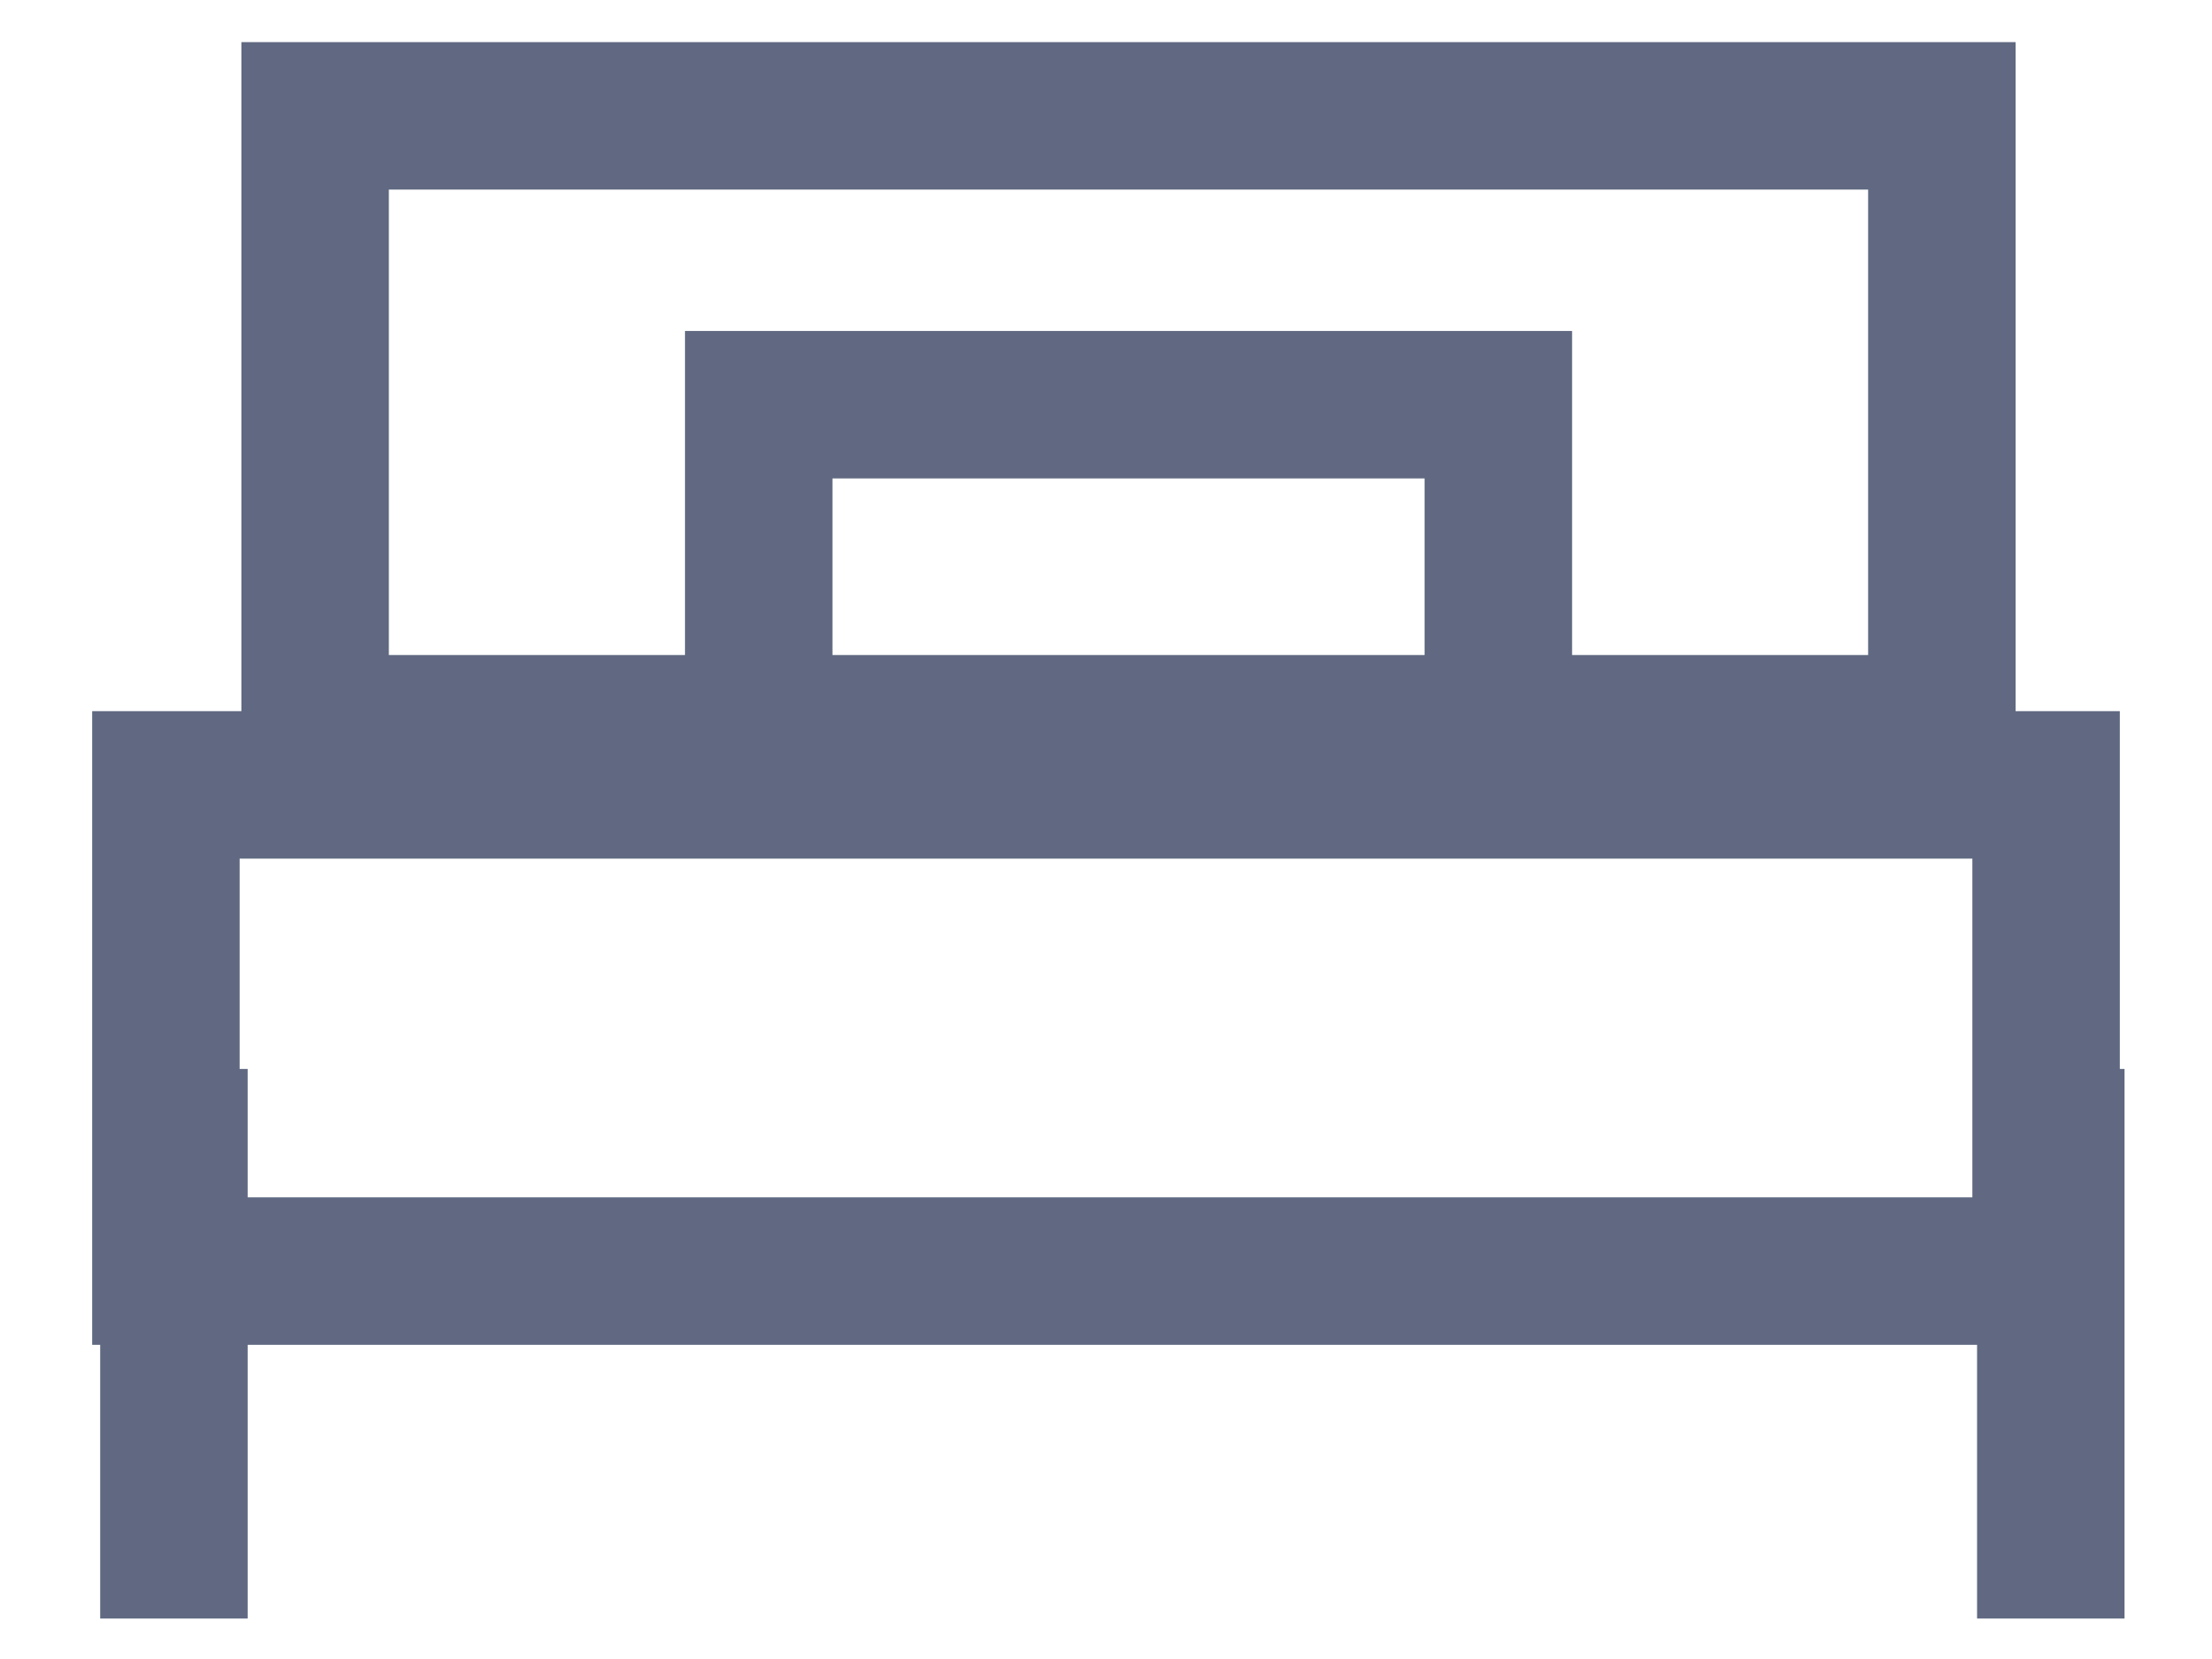
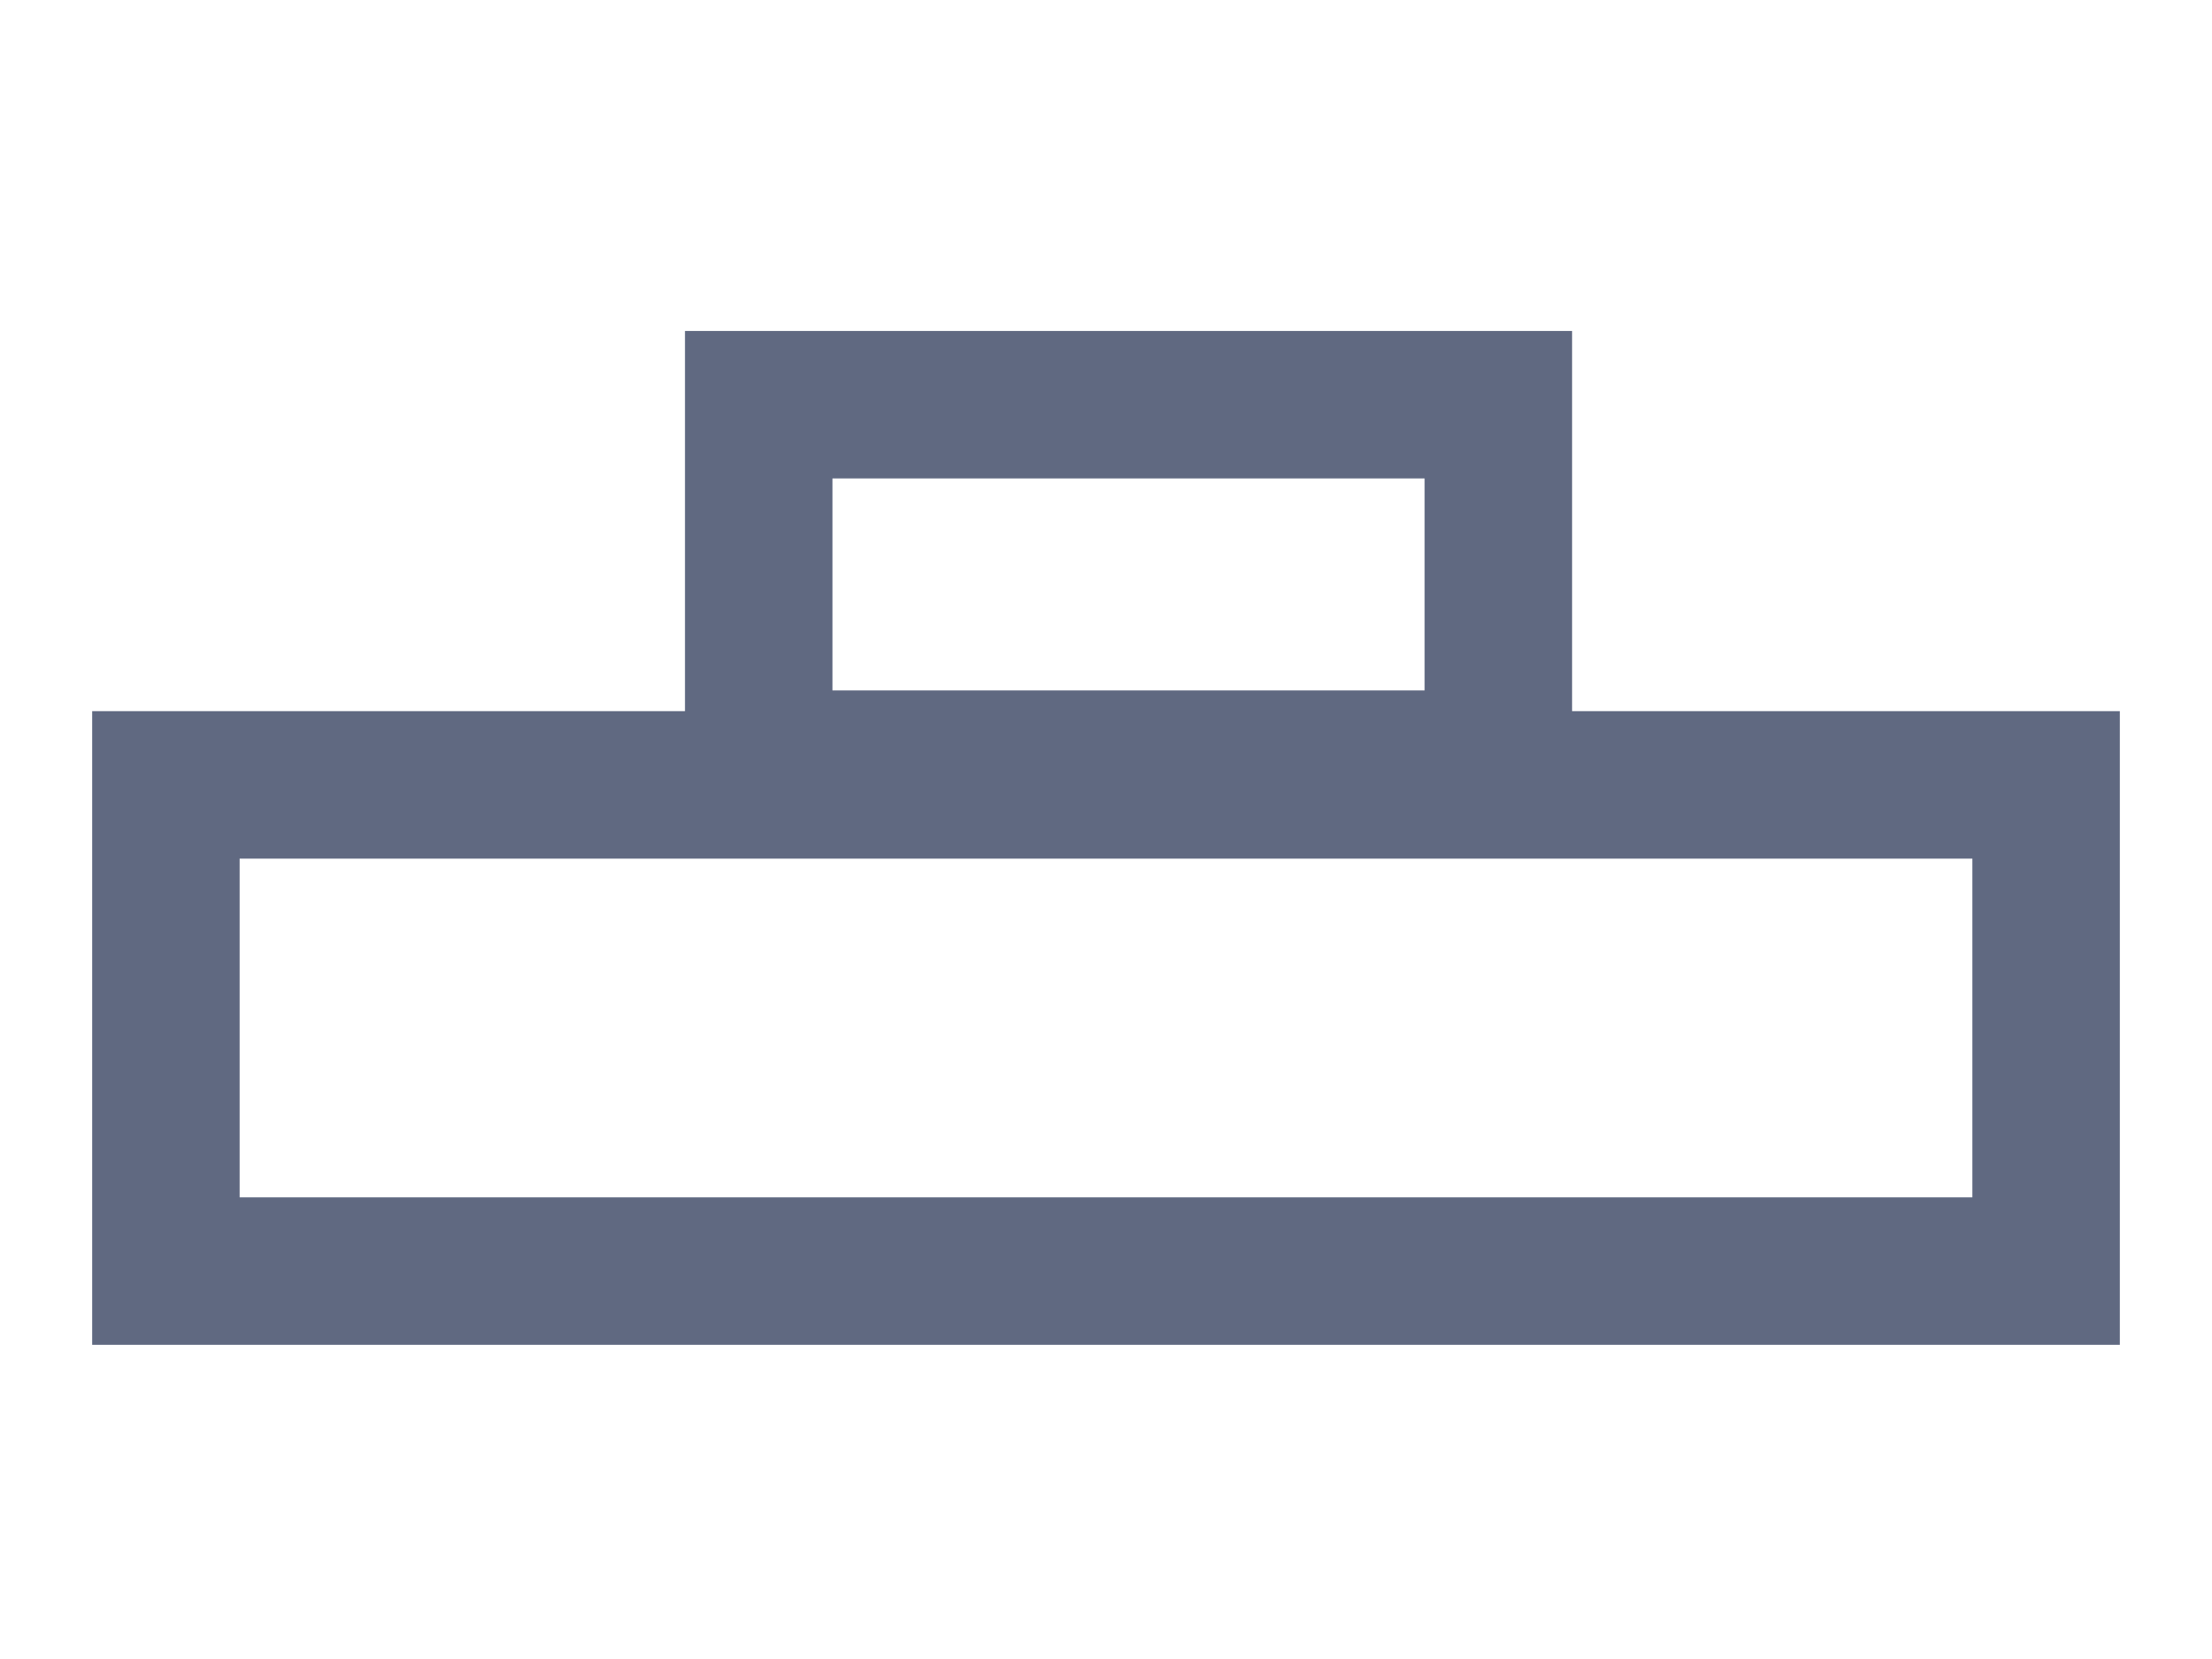
<svg xmlns="http://www.w3.org/2000/svg" width="24" height="18" viewBox="0 0 24 18" fill="none">
  <rect x="1.8" y="8.516" width="20.4" height="5.275" stroke="#606981" stroke-width="1.6" />
-   <path d="M22.251 12.398V16.761M1.887 12.398V16.761" stroke="#606981" stroke-width="1.6" stroke-miterlimit="10" stroke-linecap="square" />
-   <rect x="3.419" y="1.257" width="17.65" height="6.65" stroke="#606981" stroke-width="1.6" />
  <rect x="8.232" y="4.391" width="8.025" height="3.9" stroke="#606981" stroke-width="1.6" />
</svg>